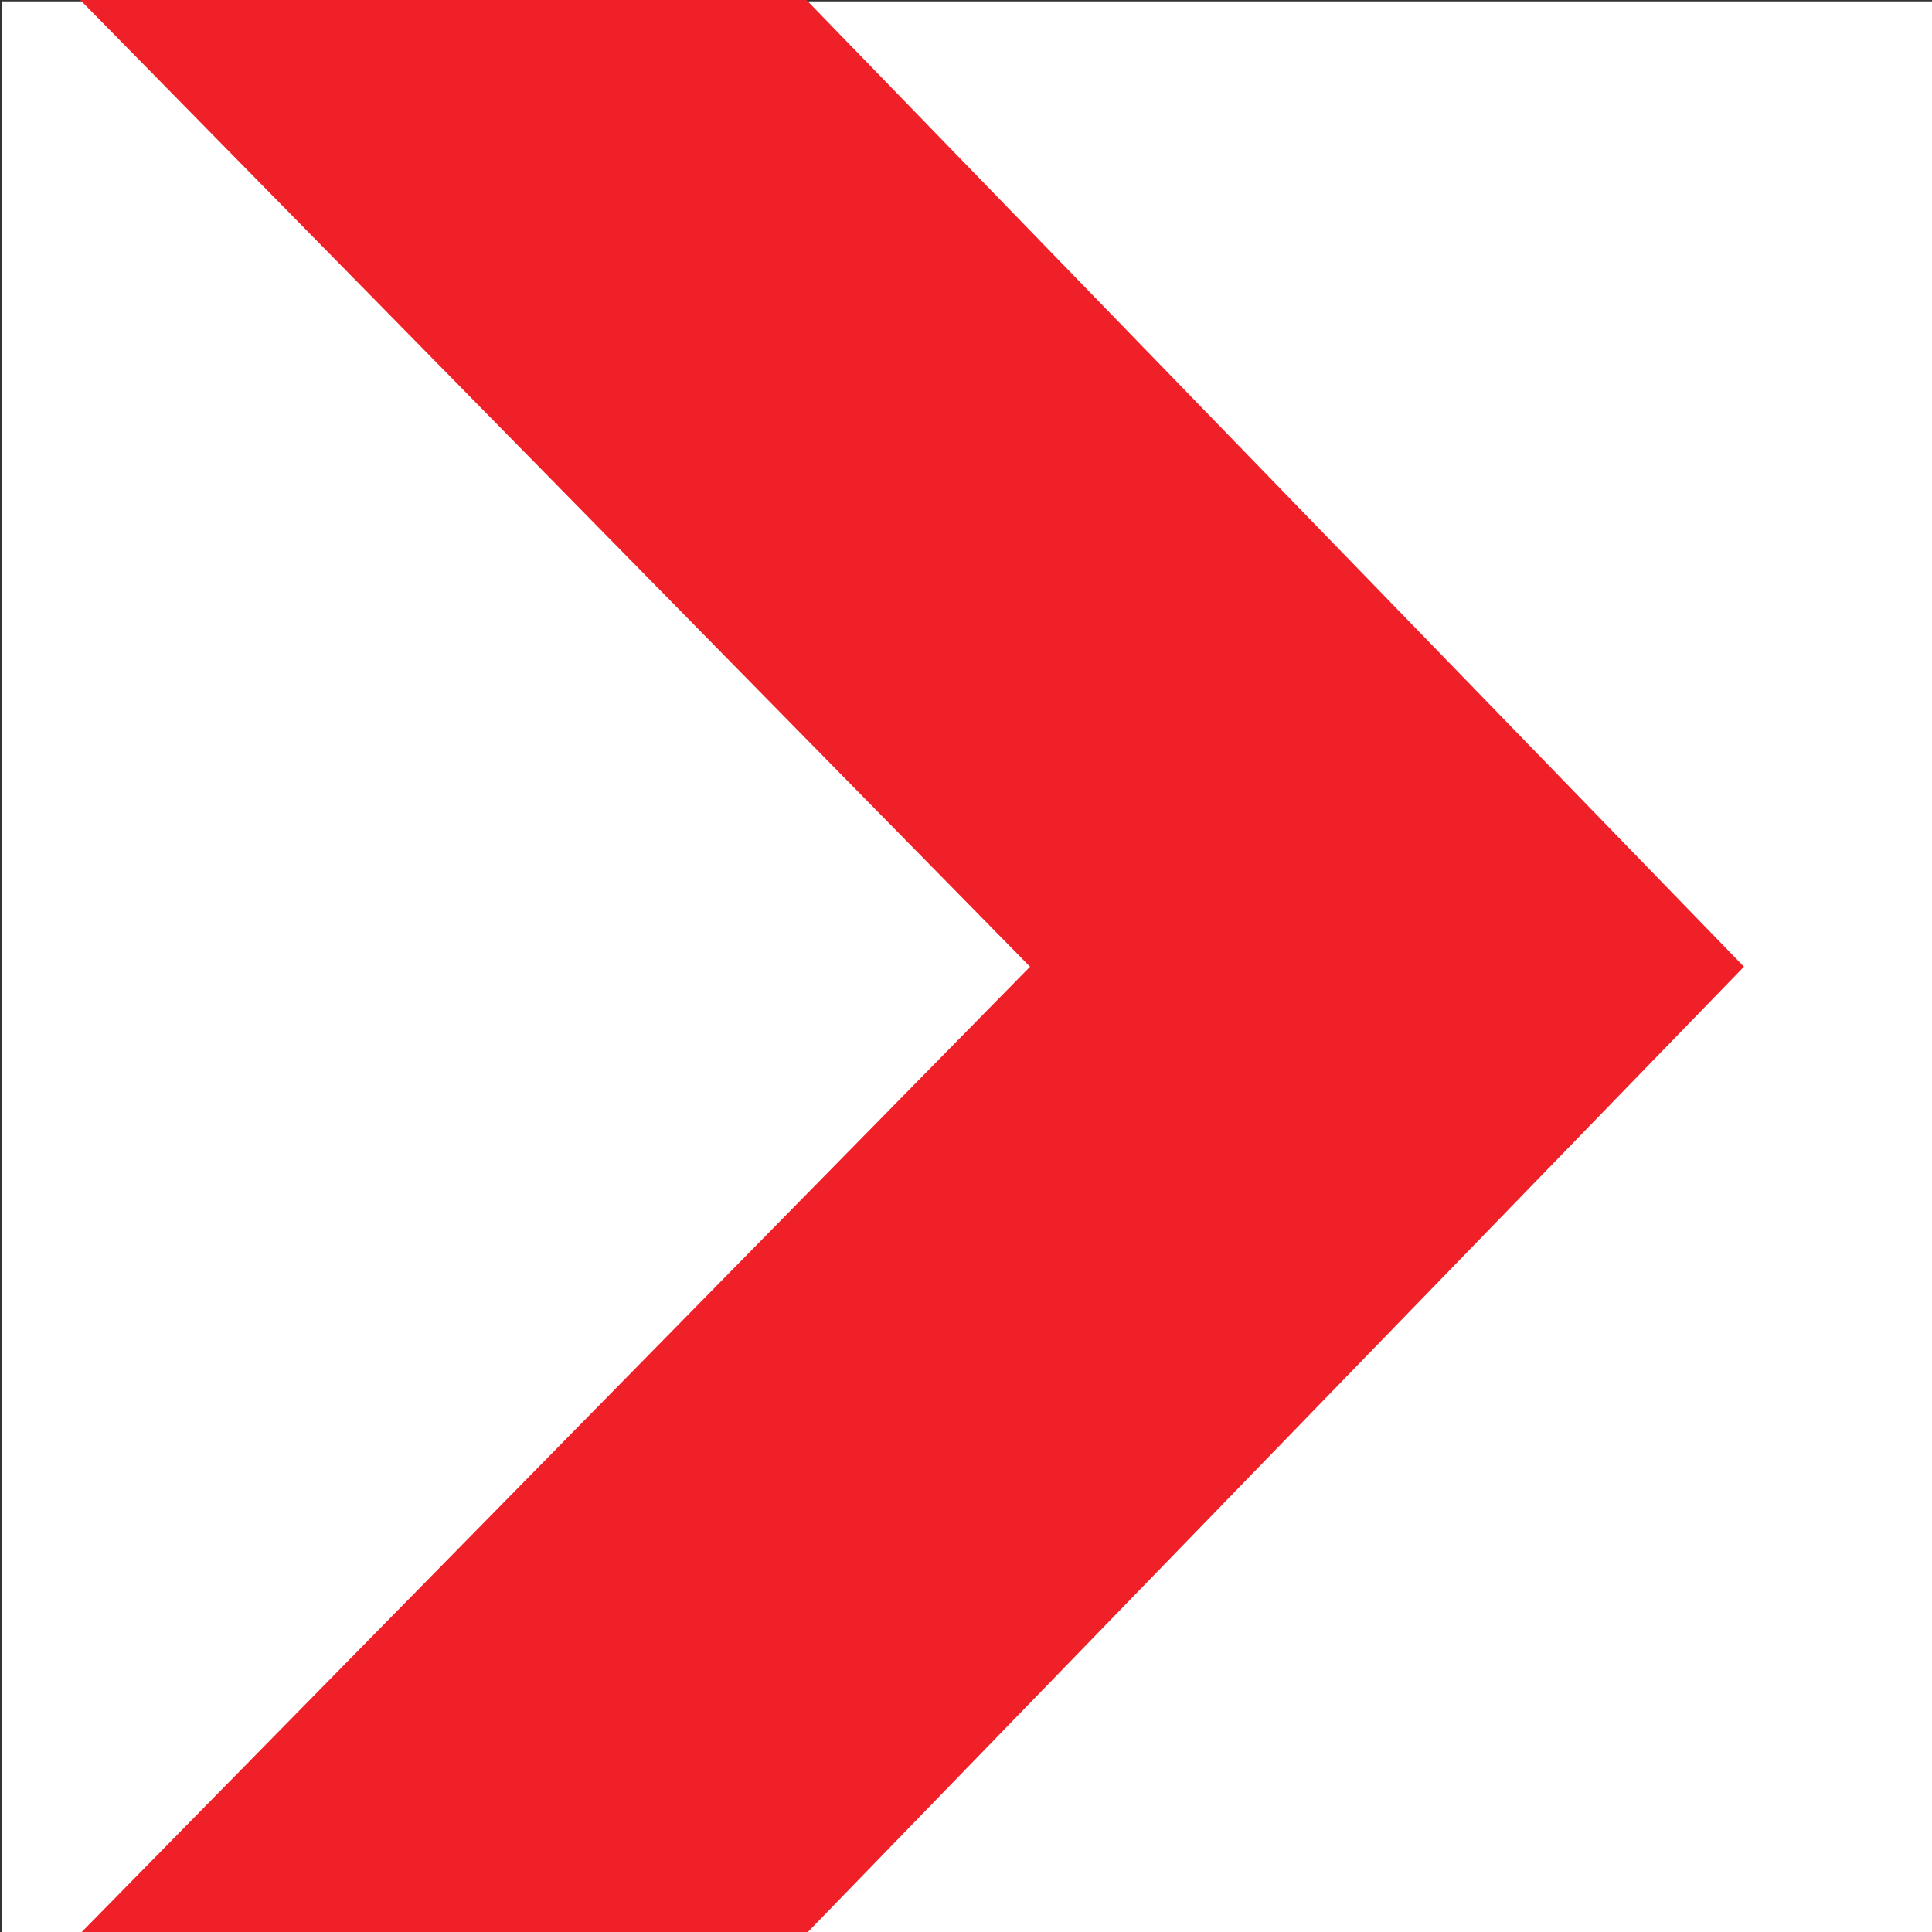
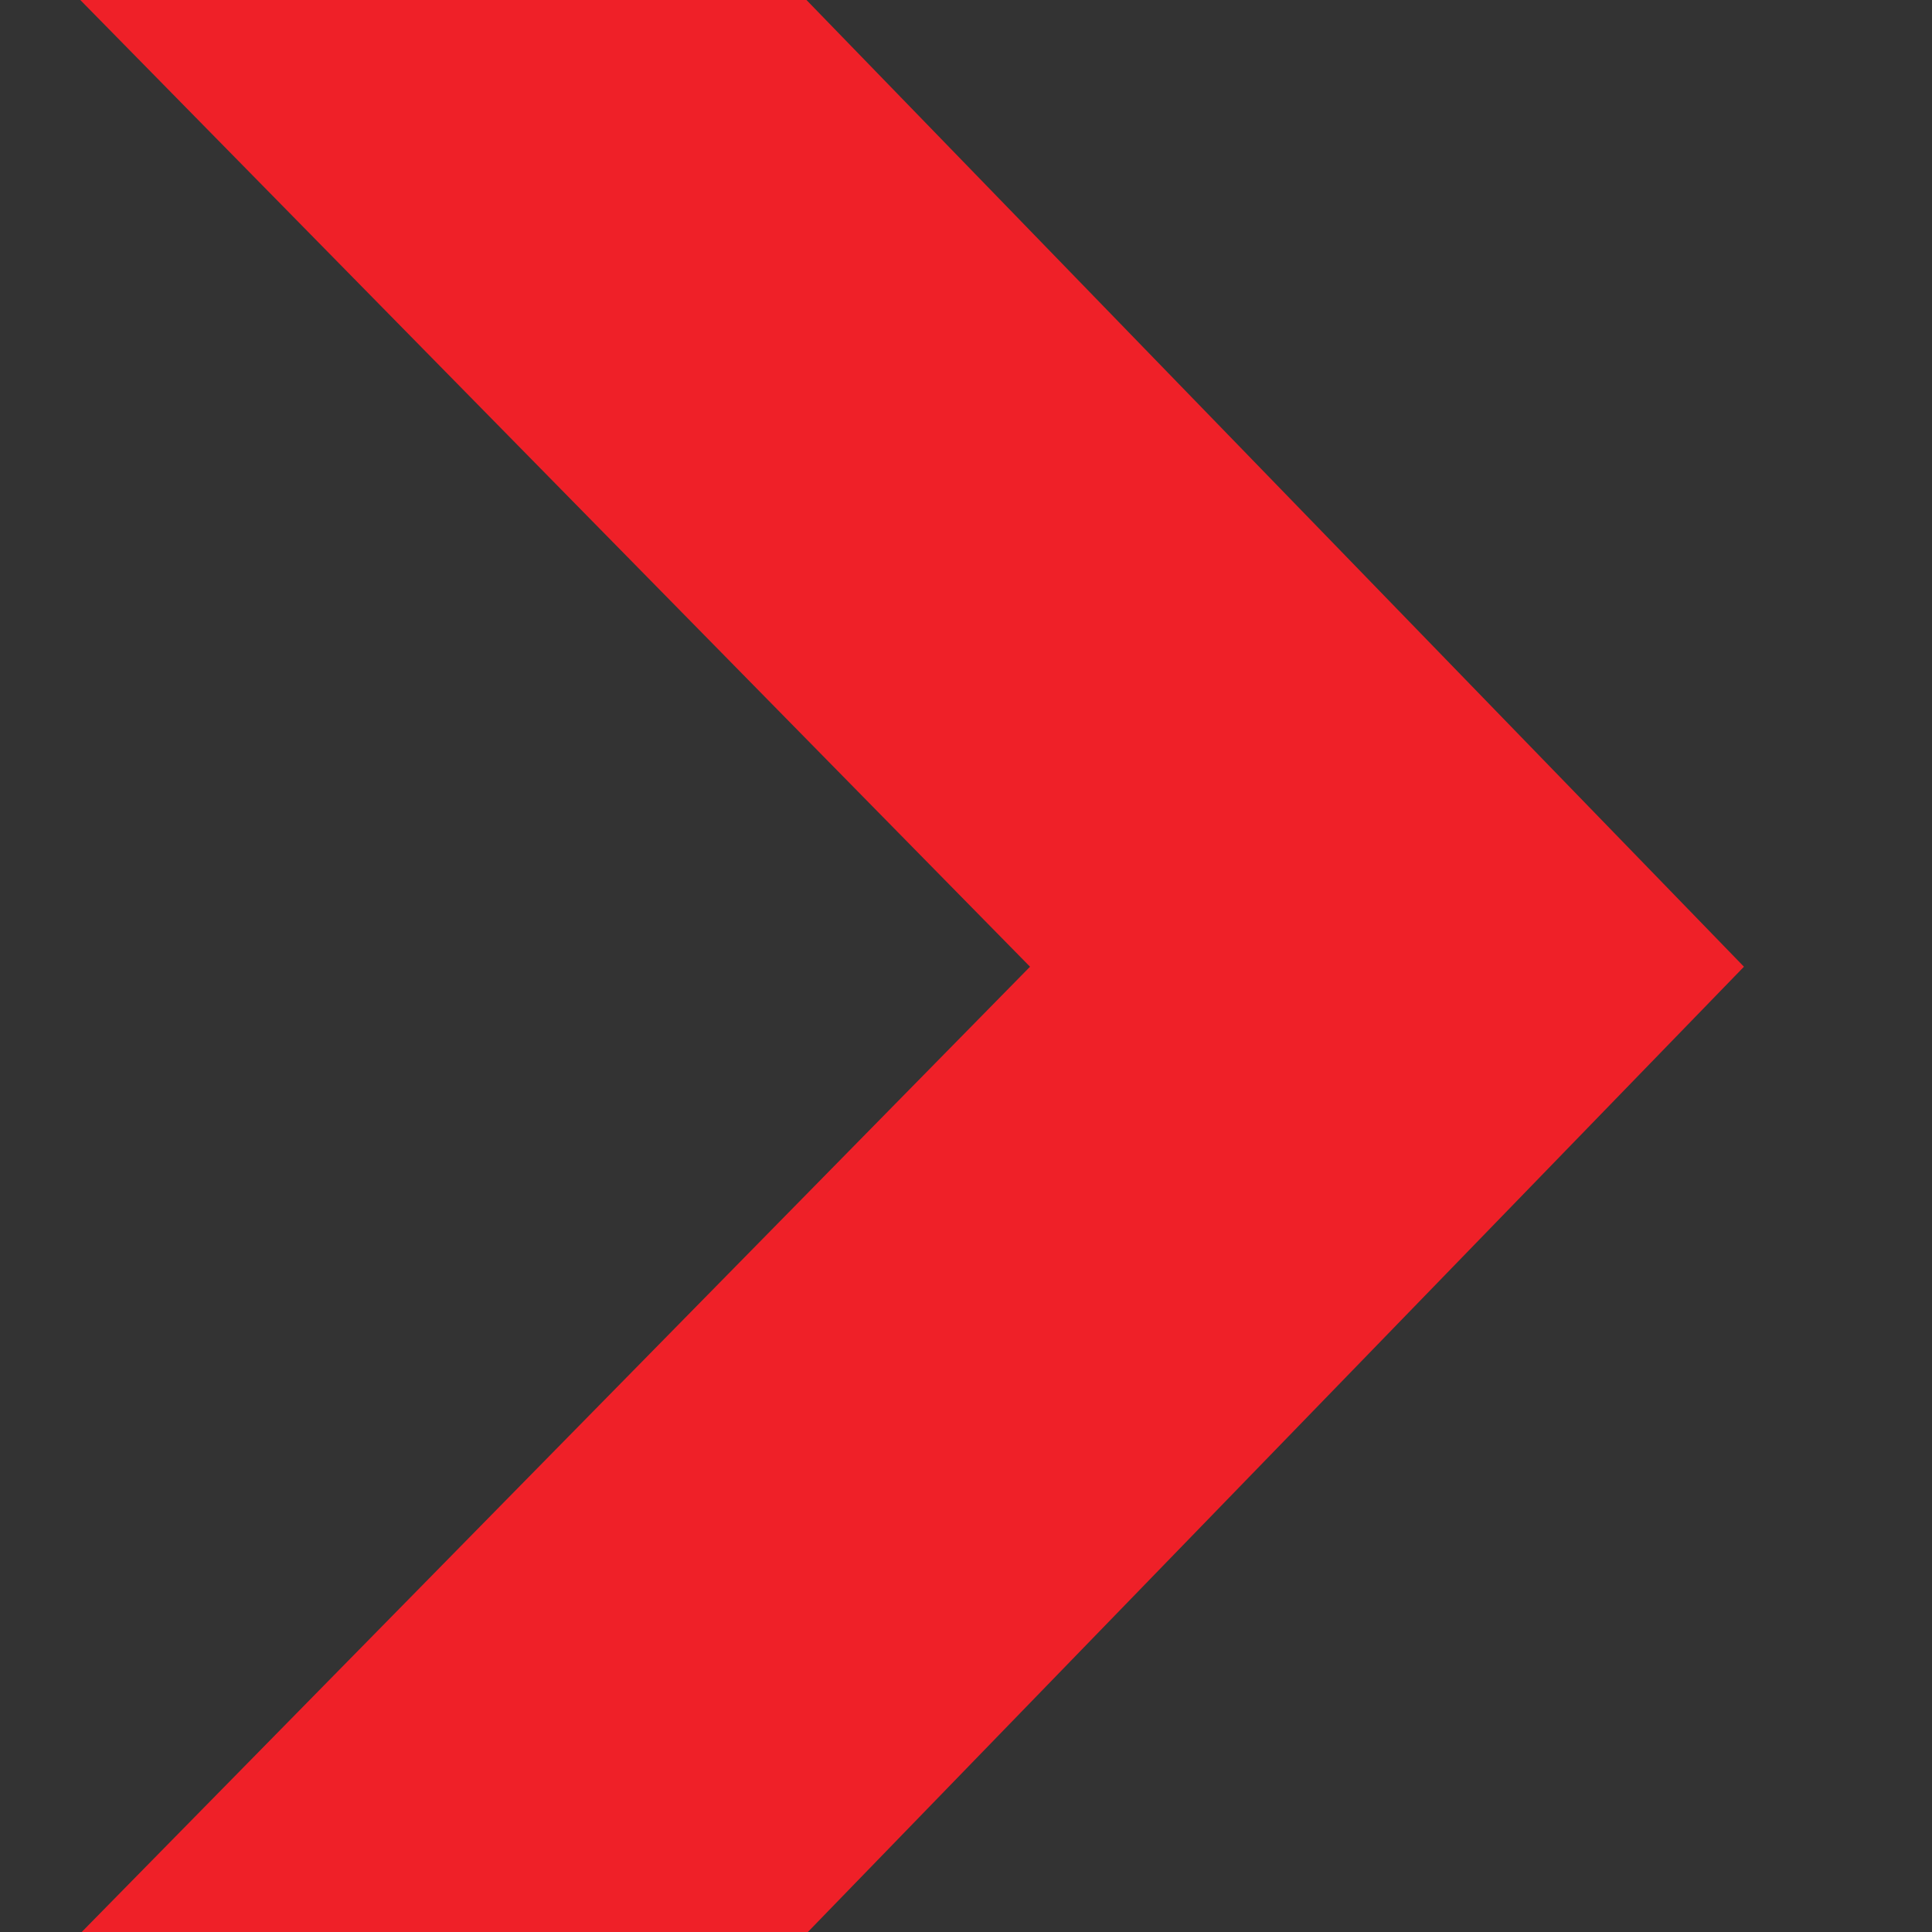
<svg xmlns="http://www.w3.org/2000/svg" width="100%" height="100%" viewBox="0 0 363 363" version="1.1" xml:space="preserve" style="fill-rule:evenodd;clip-rule:evenodd;stroke-linejoin:round;stroke-miterlimit:2;">
  <rect x="0" y="0" width="363" height="363" fill="#333333" stroke="none" />
  <g transform="matrix(1,0,0,1,-8.239,-9.456)">
    <g id="path23502" transform="matrix(1.496,0,0,1.492,2113.52,-1864.09)">
-       <rect x="-1407" y="1255.9" width="242.8" height="243.5" style="fill:white;fill-rule:nonzero;" />
-     </g>
+       </g>
    <g id="path13147" transform="matrix(5.757,-1.18581e-18,1.18581e-18,-5.767,9.485,13.468)">
      <path d="M2.4,0.7L26.1,0.7L56.7,-30.8L26.1,-62.3L2.4,-62.3L33.4,-30.8" style="fill:rgb(239,32,40);" />
    </g>
  </g>
</svg>